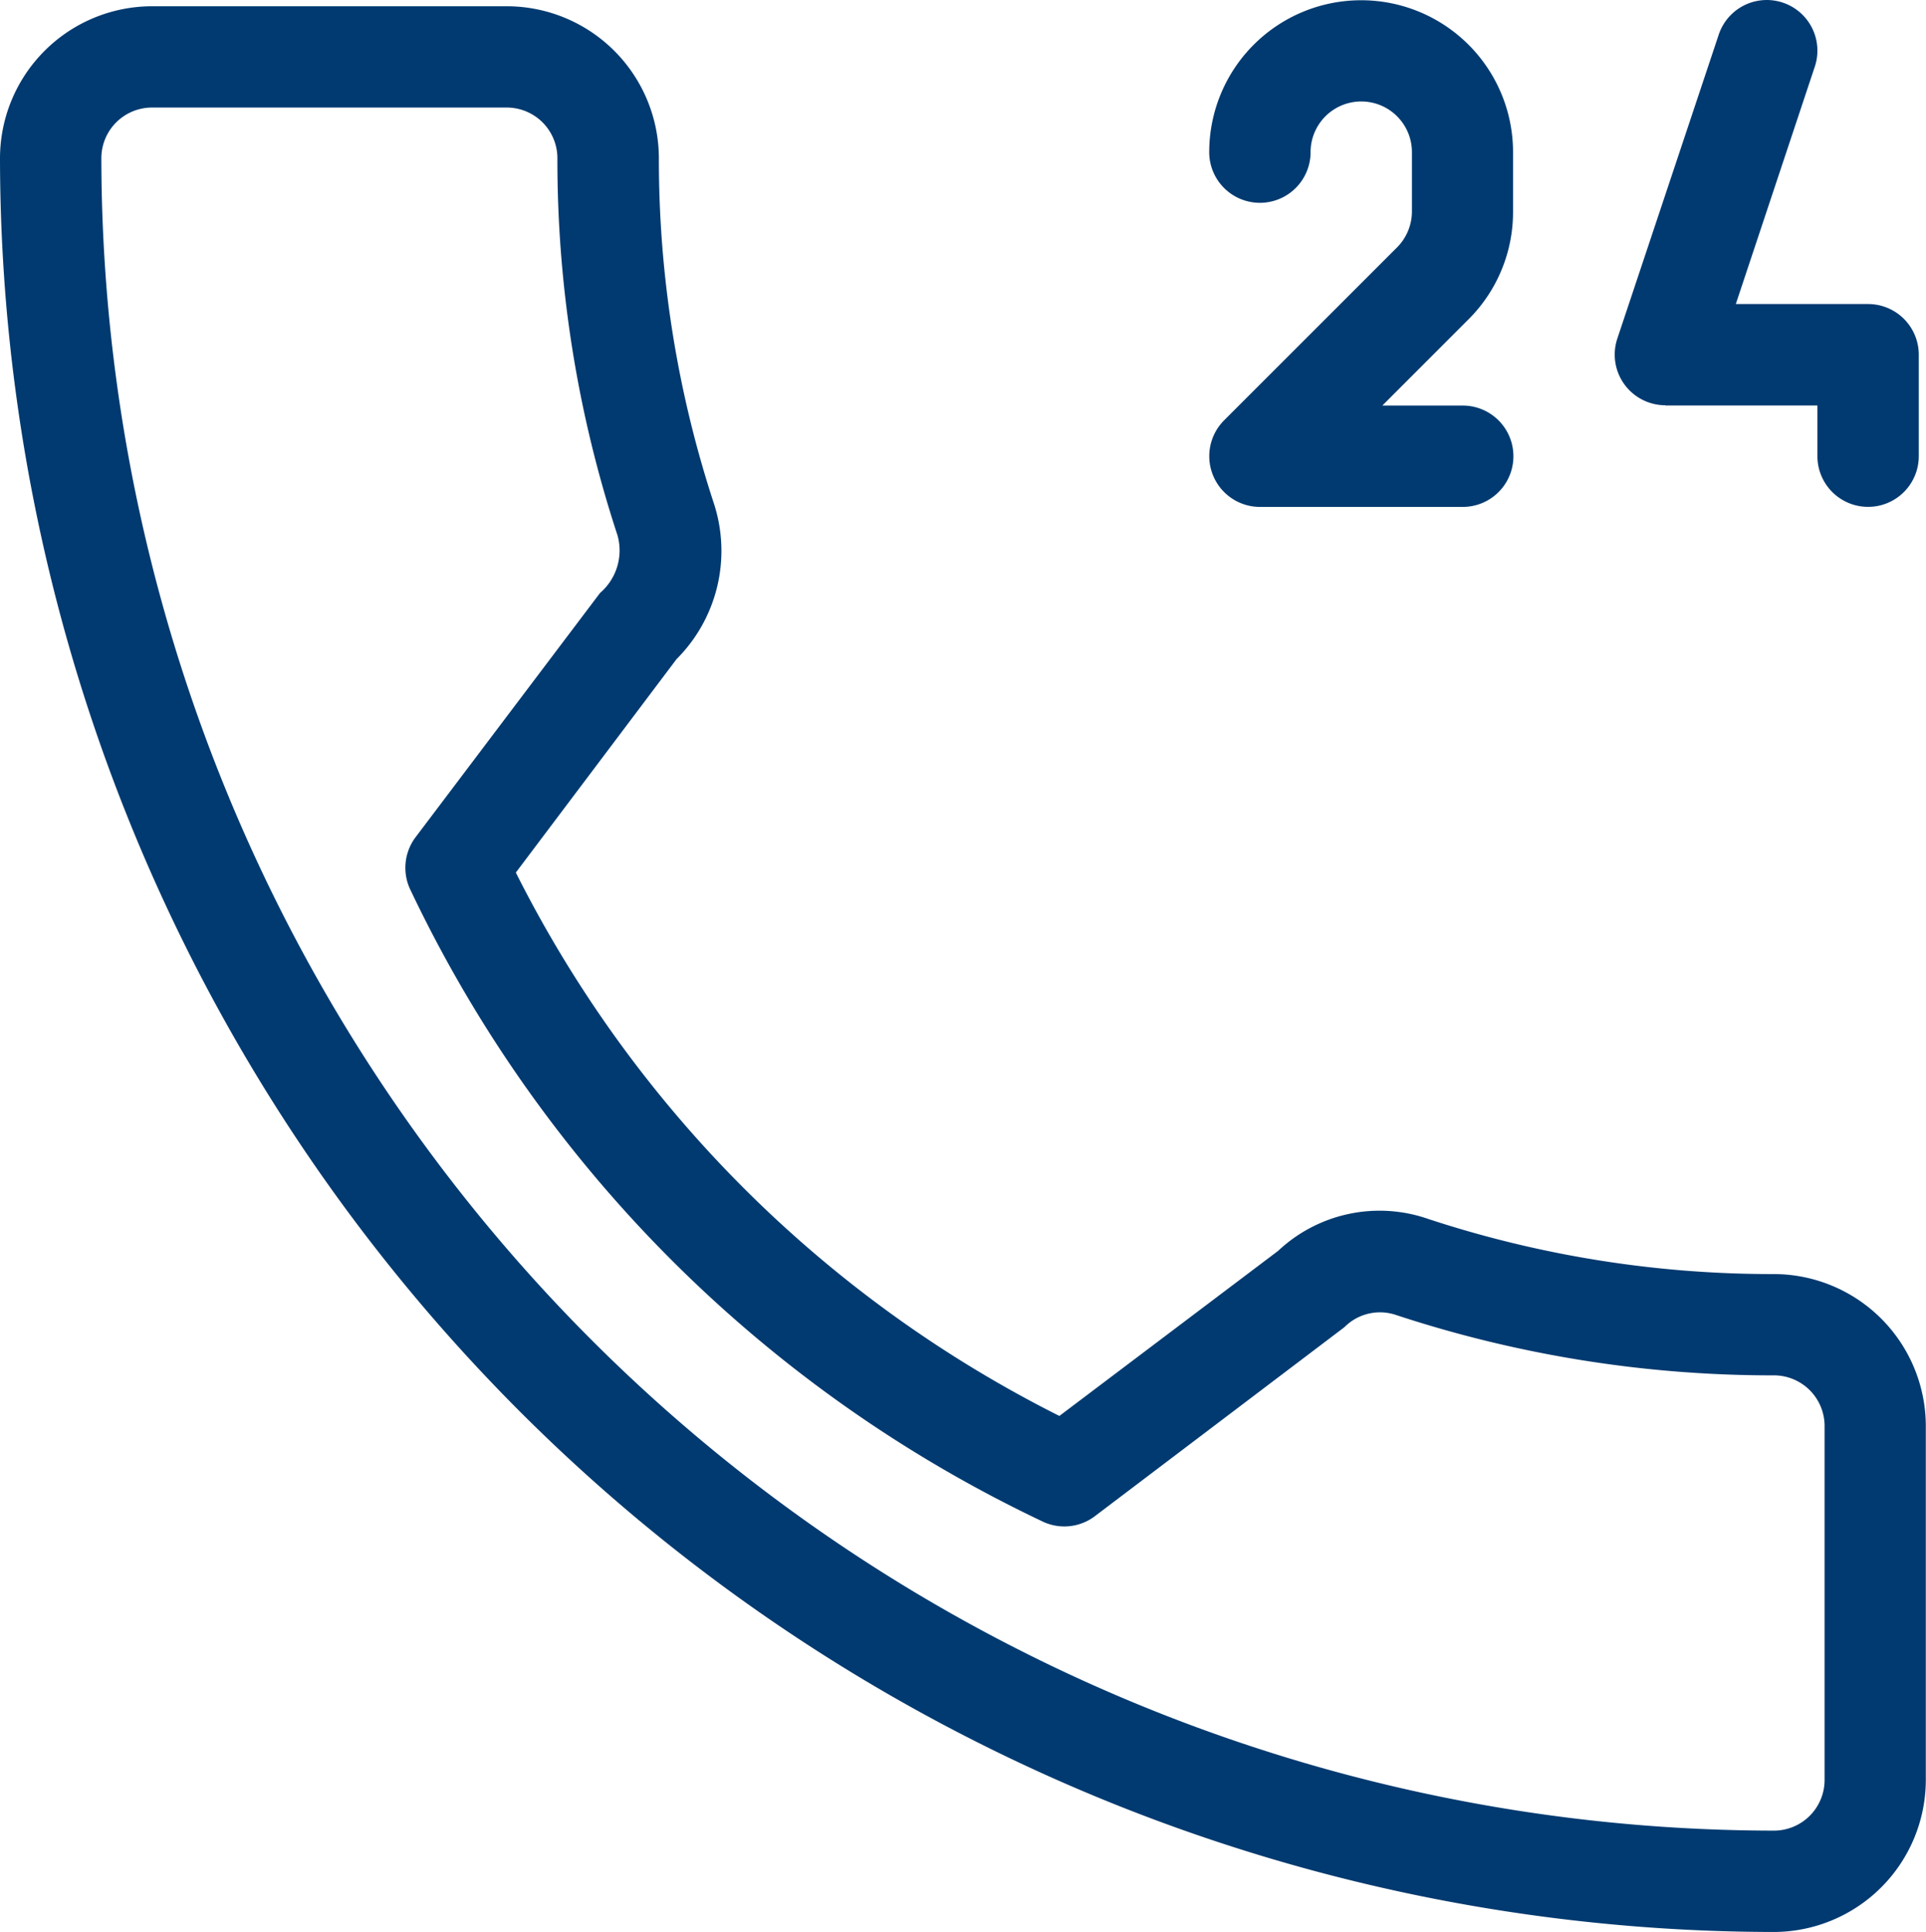
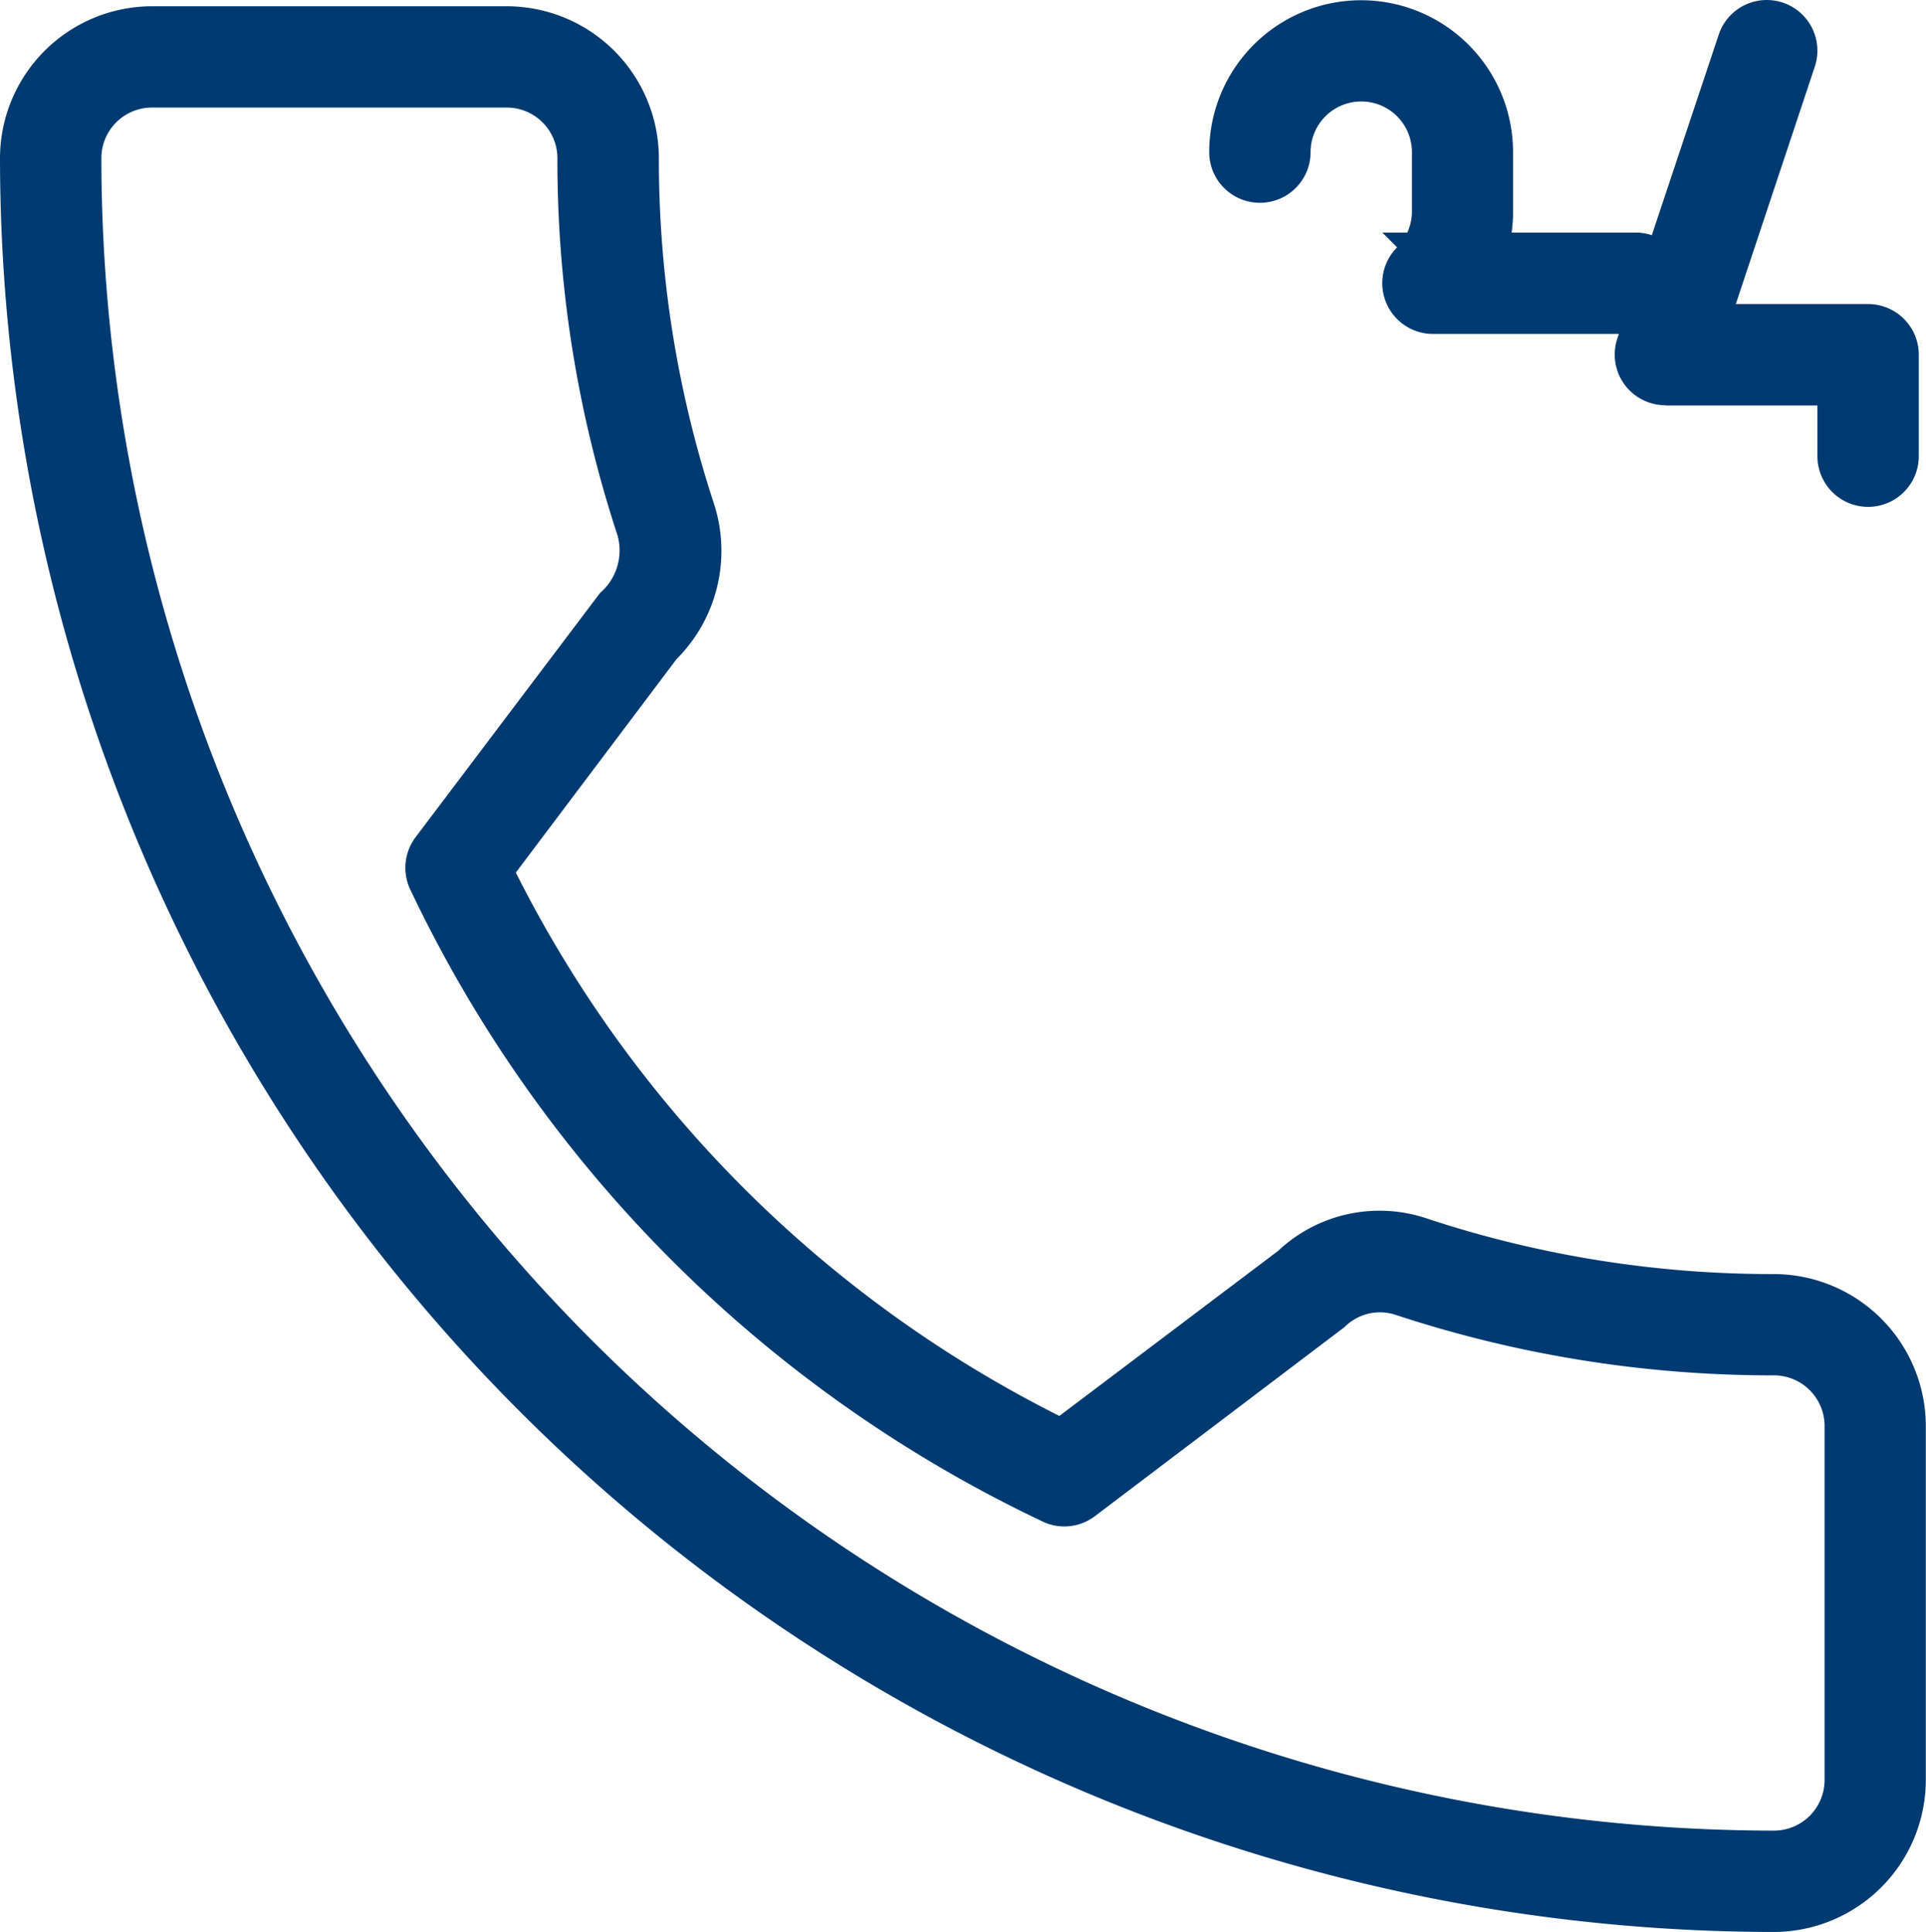
<svg xmlns="http://www.w3.org/2000/svg" width="31.696" height="31.797" viewBox="0 0 31.696 31.797">
  <defs>
    <style>
      .cls-1 {
        fill: #003a70;
      }
    </style>
  </defs>
  <g id="call-24-h" transform="translate(-2.5 -2.469)">
    <g id="Gruppe_496" data-name="Gruppe 496" transform="translate(2.5 2.469)">
-       <path id="Pfad_763" data-name="Pfad 763" class="cls-1" d="M29.909,9.143h2.5v.834a.834.834,0,1,0,1.668,0V8.307a.834.834,0,0,0-.834-.834H31.066l1.3-3.907a.833.833,0,0,0-1.581-.527l-1.668,5a.834.834,0,0,0,.791,1.1ZM23.234,5.807a.834.834,0,0,0,.834-.834.834.834,0,0,1,1.668,0v.976a.84.84,0,0,1-.244.591L22.645,9.387a.835.835,0,0,0,.591,1.425h3.336a.834.834,0,1,0,0-1.668H25.249L26.672,7.72A2.493,2.493,0,0,0,27.4,5.95V4.973a2.5,2.5,0,0,0-5,0A.834.834,0,0,0,23.234,5.807Zm8.459,17.631a18.082,18.082,0,0,1-5.685-.906,2.437,2.437,0,0,0-2.474.524l-3.6,2.717a20.1,20.1,0,0,1-8.945-8.943l2.644-3.512a2.519,2.519,0,0,0,.619-2.552,18.15,18.15,0,0,1-.909-5.694,2.505,2.505,0,0,0-2.5-2.5H5a2.505,2.505,0,0,0-2.5,2.5A29.228,29.228,0,0,0,31.693,34.266a2.506,2.506,0,0,0,2.5-2.5V25.94A2.505,2.505,0,0,0,31.693,23.438Zm.834,8.326a.834.834,0,0,1-.834.834A27.557,27.557,0,0,1,4.168,5.073.834.834,0,0,1,5,4.239h5.839a.834.834,0,0,1,.834.834,19.756,19.756,0,0,0,.989,6.206.922.922,0,0,1-.287.949l-3.036,4.02a.838.838,0,0,0-.078.881A21.887,21.887,0,0,0,19.636,27.5a.833.833,0,0,0,.882-.077l4.107-3.111a.823.823,0,0,1,.851-.2,19.774,19.774,0,0,0,6.217.993.834.834,0,0,1,.834.834Z" transform="translate(-2.5 -2.469)" />
+       <path id="Pfad_763" data-name="Pfad 763" class="cls-1" d="M29.909,9.143h2.5v.834a.834.834,0,1,0,1.668,0V8.307a.834.834,0,0,0-.834-.834H31.066l1.3-3.907a.833.833,0,0,0-1.581-.527l-1.668,5a.834.834,0,0,0,.791,1.1ZM23.234,5.807a.834.834,0,0,0,.834-.834.834.834,0,0,1,1.668,0v.976a.84.84,0,0,1-.244.591a.835.835,0,0,0,.591,1.425h3.336a.834.834,0,1,0,0-1.668H25.249L26.672,7.72A2.493,2.493,0,0,0,27.4,5.95V4.973a2.5,2.5,0,0,0-5,0A.834.834,0,0,0,23.234,5.807Zm8.459,17.631a18.082,18.082,0,0,1-5.685-.906,2.437,2.437,0,0,0-2.474.524l-3.6,2.717a20.1,20.1,0,0,1-8.945-8.943l2.644-3.512a2.519,2.519,0,0,0,.619-2.552,18.15,18.15,0,0,1-.909-5.694,2.505,2.505,0,0,0-2.5-2.5H5a2.505,2.505,0,0,0-2.5,2.5A29.228,29.228,0,0,0,31.693,34.266a2.506,2.506,0,0,0,2.5-2.5V25.94A2.505,2.505,0,0,0,31.693,23.438Zm.834,8.326a.834.834,0,0,1-.834.834A27.557,27.557,0,0,1,4.168,5.073.834.834,0,0,1,5,4.239h5.839a.834.834,0,0,1,.834.834,19.756,19.756,0,0,0,.989,6.206.922.922,0,0,1-.287.949l-3.036,4.02a.838.838,0,0,0-.078.881A21.887,21.887,0,0,0,19.636,27.5a.833.833,0,0,0,.882-.077l4.107-3.111a.823.823,0,0,1,.851-.2,19.774,19.774,0,0,0,6.217.993.834.834,0,0,1,.834.834Z" transform="translate(-2.5 -2.469)" />
    </g>
  </g>
</svg>